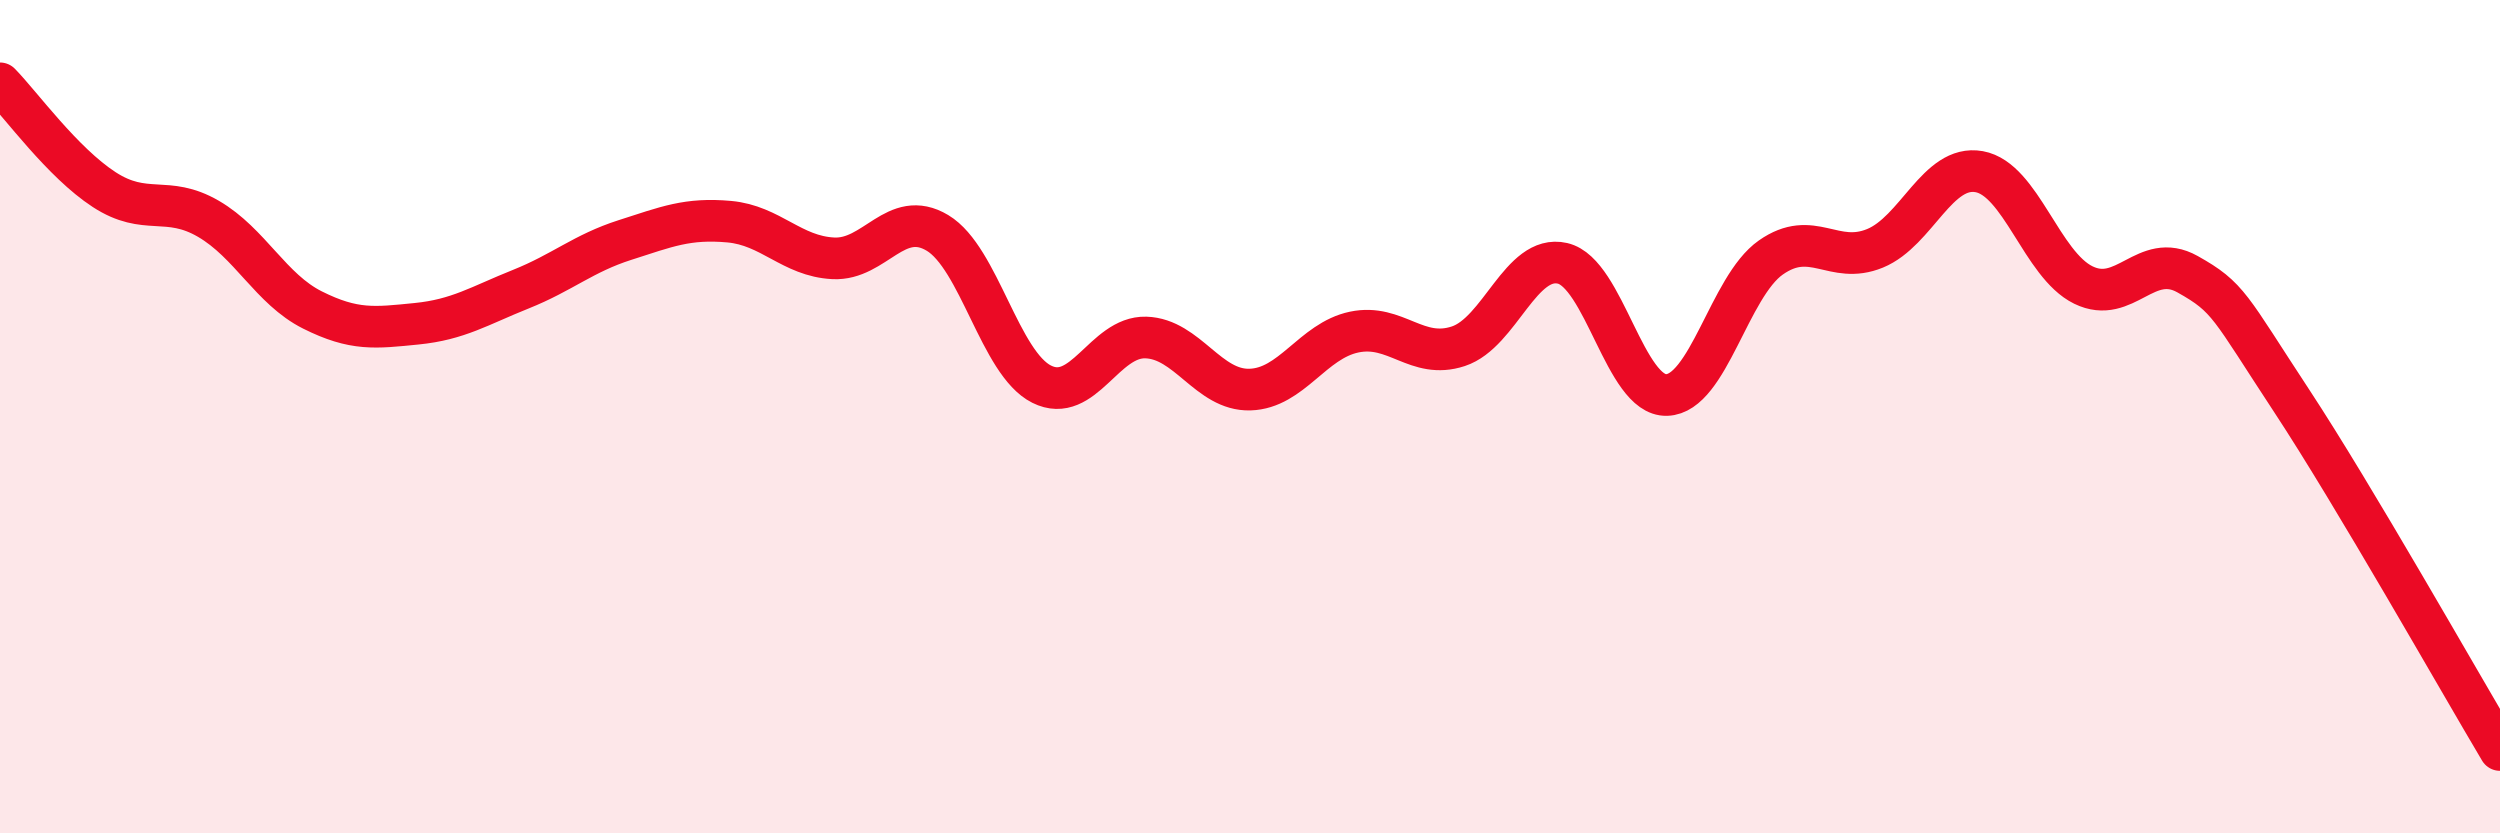
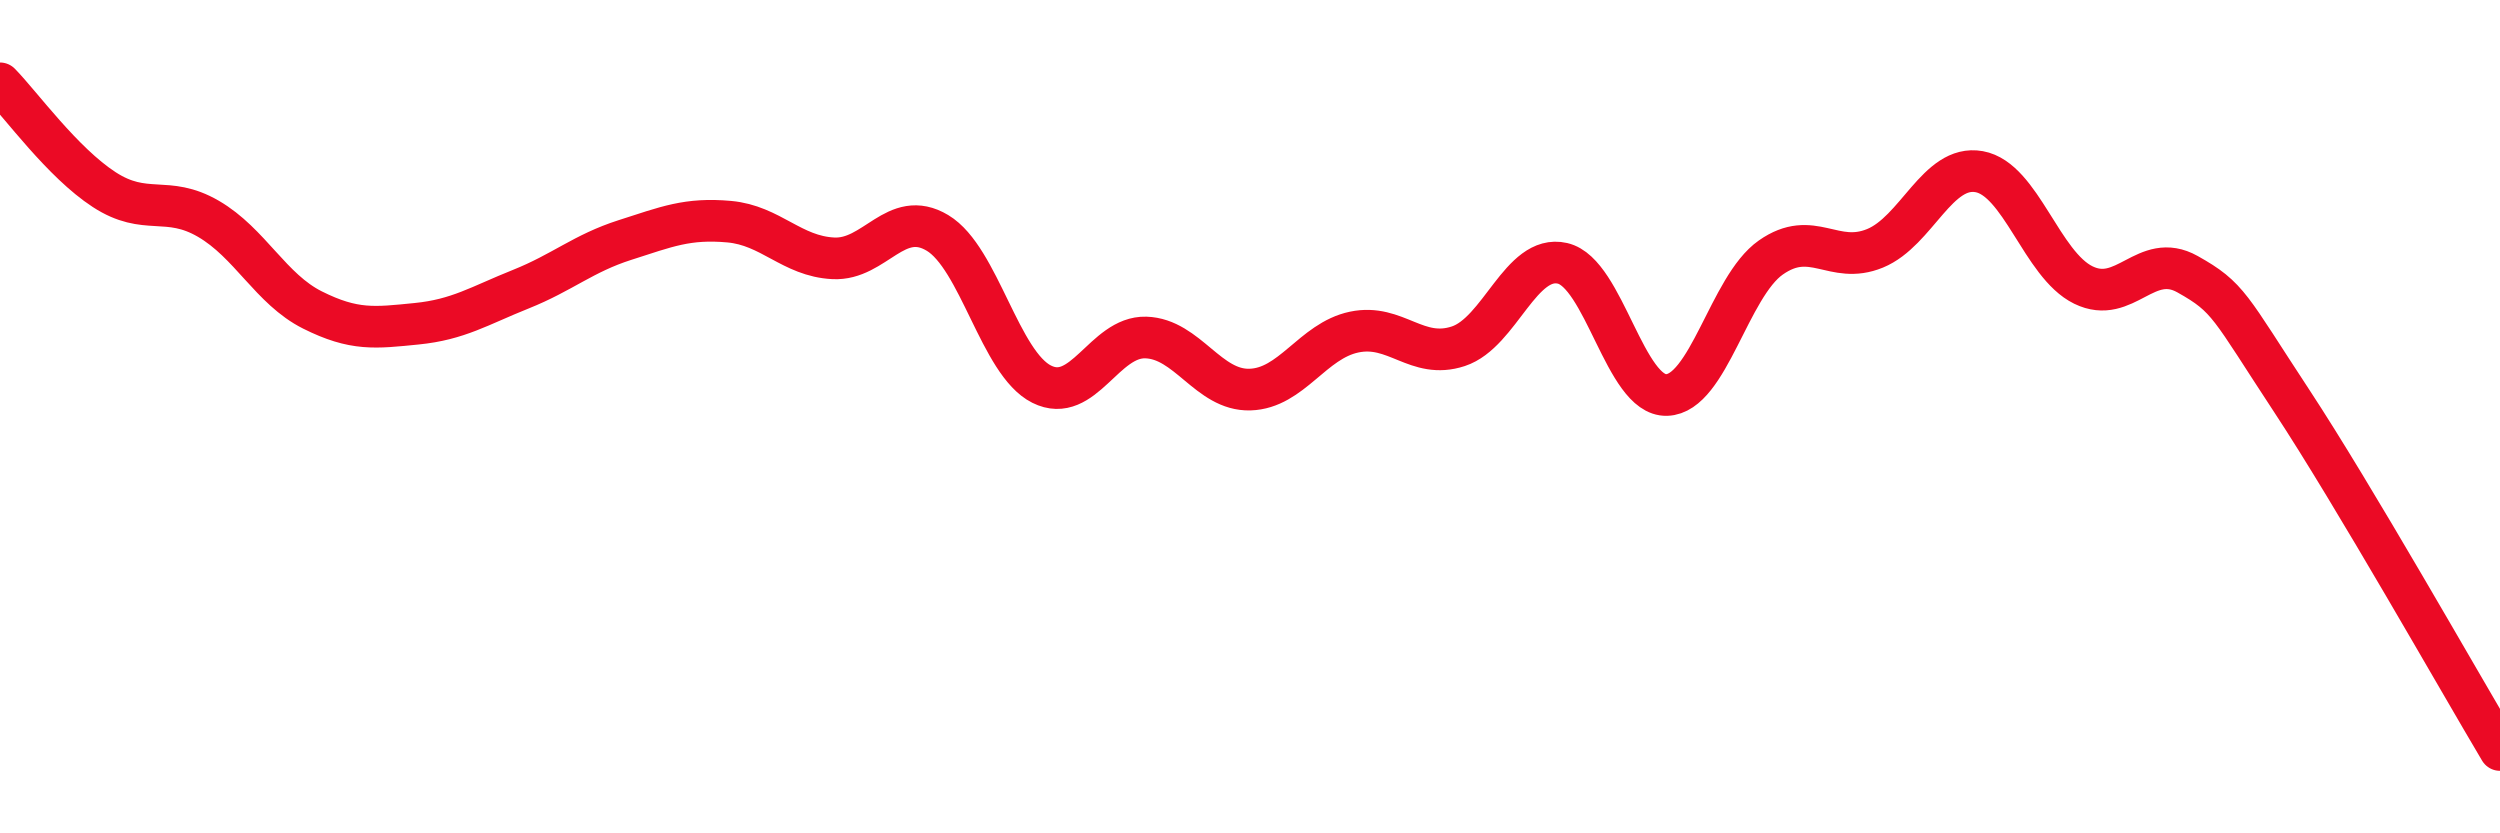
<svg xmlns="http://www.w3.org/2000/svg" width="60" height="20" viewBox="0 0 60 20">
-   <path d="M 0,2 C 0.5,2.51 1.5,3.9 2.5,4.55 C 3.5,5.2 4,4.67 5,5.25 C 6,5.83 6.5,6.94 7.5,7.44 C 8.5,7.94 9,7.87 10,7.77 C 11,7.67 11.5,7.34 12.5,6.94 C 13.5,6.54 14,6.08 15,5.76 C 16,5.44 16.5,5.23 17.5,5.32 C 18.5,5.41 19,6.15 20,6.2 C 21,6.25 21.5,4.99 22.5,5.59 C 23.5,6.19 24,8.72 25,9.22 C 26,9.72 26.5,8.07 27.5,8.1 C 28.5,8.13 29,9.38 30,9.35 C 31,9.32 31.5,8.18 32.5,7.97 C 33.5,7.76 34,8.64 35,8.31 C 36,7.98 36.5,6.09 37.5,6.32 C 38.5,6.55 39,9.51 40,9.48 C 41,9.45 41.5,6.88 42.5,6.18 C 43.5,5.48 44,6.37 45,5.96 C 46,5.55 46.5,3.94 47.5,4.12 C 48.5,4.3 49,6.35 50,6.84 C 51,7.33 51.5,6.02 52.5,6.58 C 53.5,7.14 53.5,7.34 55,9.62 C 56.5,11.9 59,16.32 60,18L60 20L0 20Z" fill="#EB0A25" opacity="0.1" stroke-linecap="round" stroke-linejoin="round" />
  <path d="M 0,2 C 0.5,2.51 1.5,3.9 2.5,4.55 C 3.5,5.2 4,4.67 5,5.25 C 6,5.83 6.5,6.94 7.5,7.44 C 8.5,7.94 9,7.87 10,7.77 C 11,7.67 11.5,7.34 12.5,6.94 C 13.5,6.54 14,6.08 15,5.76 C 16,5.44 16.5,5.23 17.5,5.32 C 18.5,5.41 19,6.15 20,6.2 C 21,6.25 21.5,4.99 22.5,5.59 C 23.5,6.19 24,8.72 25,9.22 C 26,9.72 26.5,8.07 27.5,8.1 C 28.5,8.13 29,9.38 30,9.35 C 31,9.32 31.5,8.18 32.5,7.97 C 33.5,7.76 34,8.64 35,8.31 C 36,7.98 36.5,6.09 37.5,6.32 C 38.5,6.55 39,9.51 40,9.48 C 41,9.45 41.5,6.88 42.5,6.18 C 43.5,5.48 44,6.37 45,5.96 C 46,5.55 46.5,3.94 47.5,4.12 C 48.5,4.3 49,6.35 50,6.84 C 51,7.33 51.5,6.02 52.5,6.58 C 53.5,7.14 53.5,7.34 55,9.62 C 56.5,11.9 59,16.32 60,18" stroke="#EB0A25" stroke-width="1" fill="none" stroke-linecap="round" stroke-linejoin="round" />
</svg>